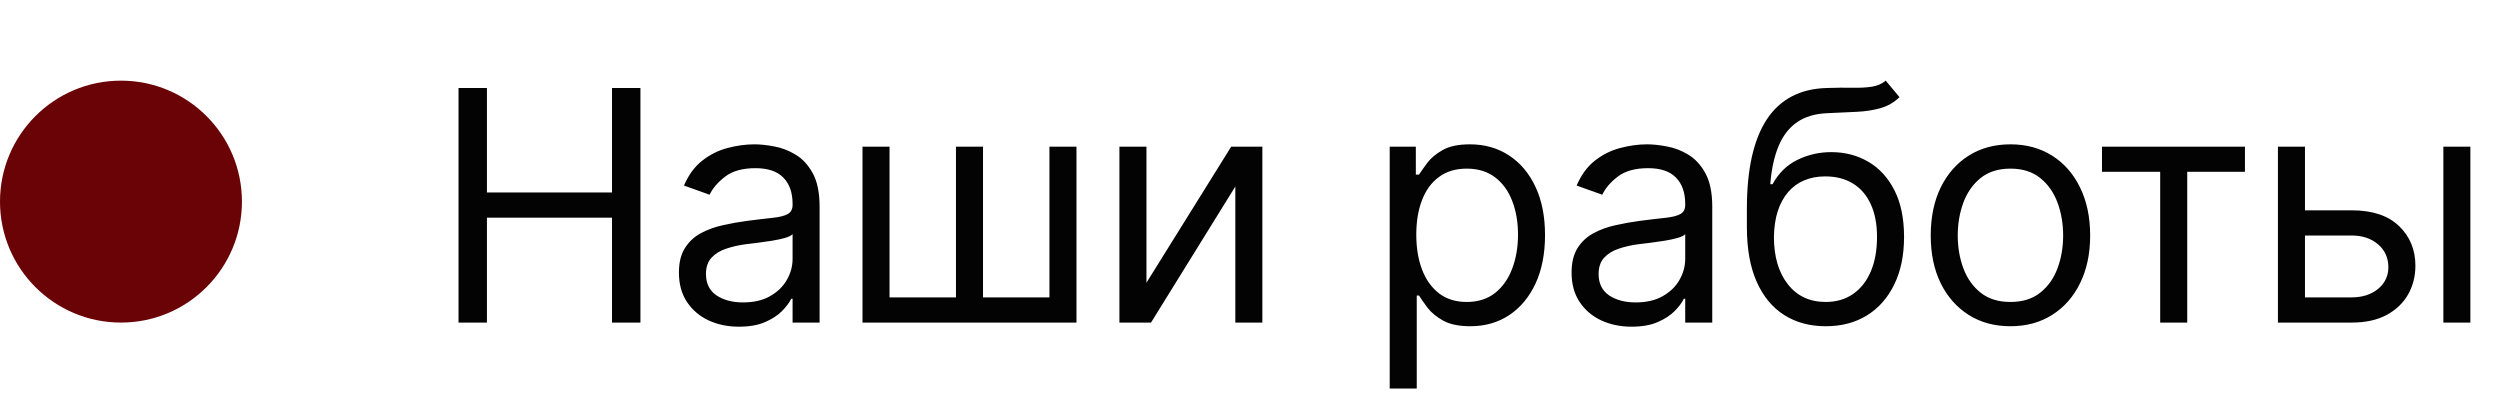
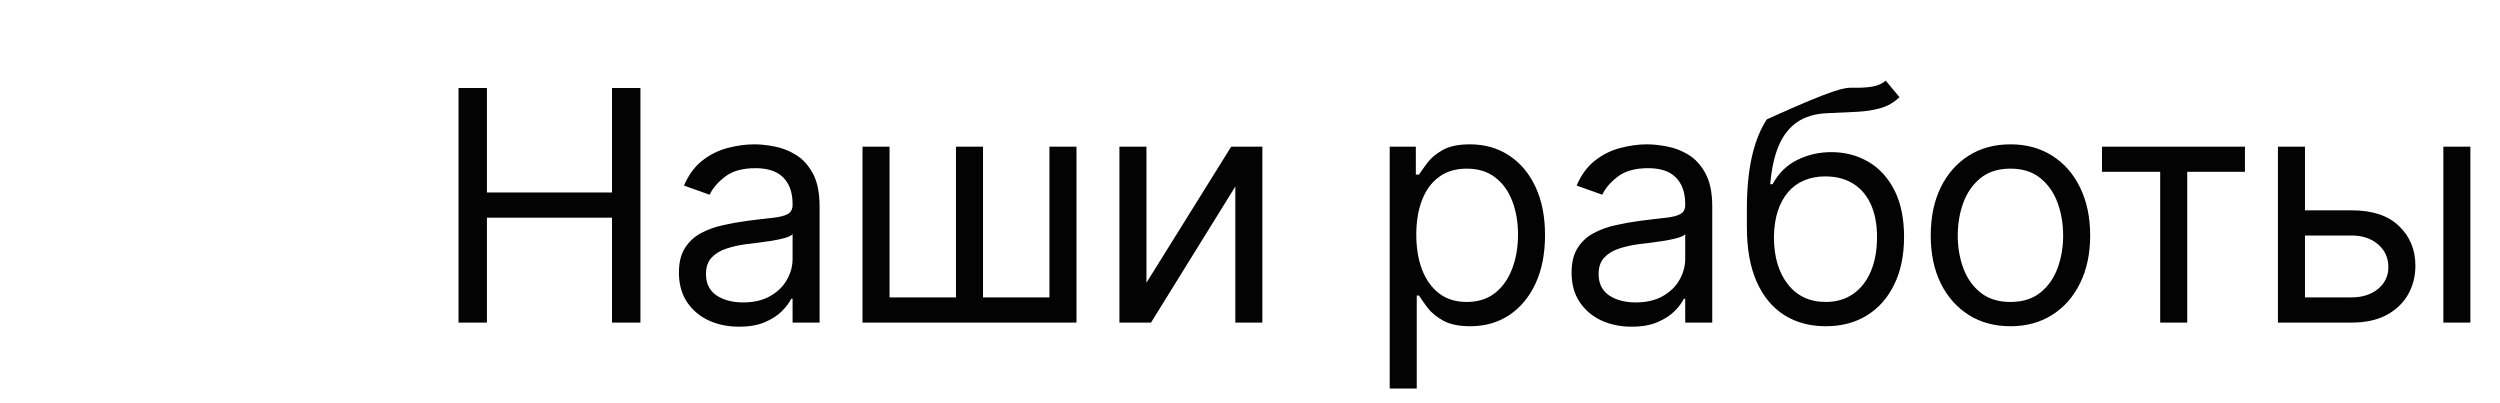
<svg xmlns="http://www.w3.org/2000/svg" width="93" height="15" viewBox="0 0 93 15" fill="none">
-   <path d="M17.057 12V3.273H18.114V7.159H22.767V3.273H23.824V12H22.767V8.097H18.114V12H17.057ZM27.489 12.153C27.075 12.153 26.698 12.075 26.36 11.919C26.022 11.76 25.754 11.531 25.555 11.233C25.356 10.932 25.256 10.568 25.256 10.142C25.256 9.767 25.33 9.463 25.478 9.23C25.626 8.994 25.823 8.81 26.07 8.676C26.317 8.543 26.59 8.443 26.889 8.378C27.19 8.31 27.492 8.256 27.796 8.216C28.194 8.165 28.516 8.126 28.764 8.101C29.014 8.072 29.195 8.026 29.309 7.96C29.425 7.895 29.484 7.781 29.484 7.619V7.585C29.484 7.165 29.369 6.838 29.139 6.605C28.911 6.372 28.566 6.256 28.103 6.256C27.623 6.256 27.247 6.361 26.974 6.571C26.701 6.781 26.509 7.006 26.398 7.244L25.444 6.903C25.614 6.506 25.842 6.196 26.126 5.974C26.413 5.75 26.725 5.594 27.063 5.506C27.404 5.415 27.739 5.369 28.069 5.369C28.279 5.369 28.521 5.395 28.793 5.446C29.069 5.494 29.335 5.595 29.59 5.749C29.849 5.902 30.063 6.134 30.234 6.443C30.404 6.753 30.489 7.168 30.489 7.688V12H29.484V11.114H29.433C29.364 11.256 29.251 11.408 29.092 11.57C28.933 11.732 28.721 11.869 28.457 11.983C28.192 12.097 27.87 12.153 27.489 12.153ZM27.643 11.25C28.041 11.25 28.376 11.172 28.648 11.016C28.924 10.859 29.131 10.658 29.271 10.411C29.413 10.163 29.484 9.903 29.484 9.631V8.71C29.441 8.761 29.347 8.808 29.203 8.851C29.06 8.891 28.896 8.926 28.708 8.957C28.523 8.986 28.343 9.011 28.167 9.034C27.994 9.054 27.853 9.071 27.745 9.085C27.484 9.119 27.239 9.175 27.012 9.251C26.788 9.325 26.606 9.438 26.467 9.588C26.33 9.736 26.262 9.938 26.262 10.193C26.262 10.543 26.391 10.807 26.65 10.986C26.911 11.162 27.242 11.25 27.643 11.25ZM32.085 5.455H33.091V11.062H35.562V5.455H36.568V11.062H39.039V5.455H40.045V12H32.085V5.455ZM42.648 10.517L45.801 5.455H46.96V12H45.954V6.938L42.818 12H41.642V5.455H42.648V10.517ZM51.697 14.454V5.455H52.669V6.494H52.788C52.862 6.381 52.964 6.236 53.095 6.06C53.228 5.881 53.419 5.722 53.666 5.582C53.916 5.44 54.254 5.369 54.68 5.369C55.231 5.369 55.717 5.507 56.137 5.783C56.558 6.058 56.886 6.449 57.122 6.955C57.358 7.46 57.475 8.057 57.475 8.744C57.475 9.438 57.358 10.038 57.122 10.547C56.886 11.053 56.559 11.445 56.142 11.723C55.724 11.999 55.242 12.136 54.697 12.136C54.277 12.136 53.94 12.067 53.687 11.928C53.434 11.786 53.24 11.625 53.103 11.446C52.967 11.264 52.862 11.114 52.788 10.994H52.703V14.454H51.697ZM52.686 8.727C52.686 9.222 52.758 9.658 52.903 10.036C53.048 10.411 53.26 10.704 53.538 10.918C53.816 11.128 54.157 11.233 54.561 11.233C54.981 11.233 55.332 11.122 55.613 10.901C55.897 10.676 56.11 10.375 56.252 9.997C56.397 9.616 56.47 9.193 56.47 8.727C56.47 8.267 56.399 7.852 56.257 7.483C56.117 7.111 55.906 6.817 55.622 6.601C55.34 6.382 54.987 6.273 54.561 6.273C54.152 6.273 53.808 6.376 53.529 6.584C53.251 6.788 53.041 7.075 52.899 7.445C52.757 7.811 52.686 8.239 52.686 8.727ZM60.696 12.153C60.281 12.153 59.904 12.075 59.566 11.919C59.228 11.76 58.96 11.531 58.761 11.233C58.562 10.932 58.463 10.568 58.463 10.142C58.463 9.767 58.537 9.463 58.684 9.23C58.832 8.994 59.029 8.81 59.277 8.676C59.524 8.543 59.797 8.443 60.095 8.378C60.396 8.31 60.699 8.256 61.002 8.216C61.4 8.165 61.723 8.126 61.97 8.101C62.22 8.072 62.402 8.026 62.515 7.96C62.632 7.895 62.69 7.781 62.69 7.619V7.585C62.69 7.165 62.575 6.838 62.345 6.605C62.117 6.372 61.772 6.256 61.309 6.256C60.829 6.256 60.453 6.361 60.18 6.571C59.907 6.781 59.715 7.006 59.605 7.244L58.65 6.903C58.821 6.506 59.048 6.196 59.332 5.974C59.619 5.75 59.931 5.594 60.27 5.506C60.61 5.415 60.946 5.369 61.275 5.369C61.485 5.369 61.727 5.395 62 5.446C62.275 5.494 62.541 5.595 62.797 5.749C63.055 5.902 63.27 6.134 63.44 6.443C63.61 6.753 63.696 7.168 63.696 7.688V12H62.69V11.114H62.639C62.571 11.256 62.457 11.408 62.298 11.57C62.139 11.732 61.927 11.869 61.663 11.983C61.399 12.097 61.076 12.153 60.696 12.153ZM60.849 11.25C61.247 11.25 61.582 11.172 61.855 11.016C62.13 10.859 62.338 10.658 62.477 10.411C62.619 10.163 62.69 9.903 62.69 9.631V8.71C62.647 8.761 62.554 8.808 62.409 8.851C62.267 8.891 62.102 8.926 61.914 8.957C61.73 8.986 61.549 9.011 61.373 9.034C61.2 9.054 61.059 9.071 60.951 9.085C60.69 9.119 60.446 9.175 60.218 9.251C59.994 9.325 59.812 9.438 59.673 9.588C59.537 9.736 59.468 9.938 59.468 10.193C59.468 10.543 59.598 10.807 59.856 10.986C60.117 11.162 60.449 11.25 60.849 11.25ZM70.149 3L70.661 3.614C70.462 3.807 70.232 3.942 69.97 4.018C69.709 4.095 69.413 4.142 69.084 4.159C68.754 4.176 68.388 4.193 67.984 4.21C67.53 4.227 67.153 4.338 66.855 4.543C66.557 4.747 66.327 5.043 66.165 5.429C66.003 5.815 65.899 6.29 65.854 6.852H65.939C66.161 6.443 66.467 6.142 66.859 5.949C67.251 5.756 67.672 5.659 68.121 5.659C68.632 5.659 69.092 5.778 69.501 6.017C69.911 6.256 70.234 6.609 70.473 7.078C70.712 7.547 70.831 8.125 70.831 8.812C70.831 9.497 70.709 10.088 70.465 10.585C70.223 11.082 69.884 11.466 69.446 11.736C69.011 12.003 68.501 12.136 67.916 12.136C67.331 12.136 66.818 11.999 66.378 11.723C65.938 11.445 65.595 11.033 65.351 10.487C65.107 9.939 64.984 9.261 64.984 8.455V7.756C64.984 6.298 65.232 5.193 65.726 4.44C66.223 3.688 66.97 3.298 67.967 3.273C68.32 3.261 68.634 3.259 68.909 3.264C69.185 3.27 69.425 3.257 69.629 3.226C69.834 3.195 70.007 3.119 70.149 3ZM67.916 11.233C68.311 11.233 68.651 11.133 68.935 10.935C69.222 10.736 69.442 10.456 69.595 10.095C69.749 9.732 69.825 9.304 69.825 8.812C69.825 8.335 69.747 7.929 69.591 7.594C69.438 7.259 69.217 7.003 68.93 6.827C68.644 6.651 68.3 6.562 67.899 6.562C67.607 6.562 67.344 6.612 67.111 6.712C66.878 6.811 66.679 6.957 66.514 7.151C66.35 7.344 66.222 7.58 66.131 7.858C66.043 8.136 65.996 8.455 65.99 8.812C65.99 9.545 66.162 10.132 66.506 10.572C66.85 11.013 67.32 11.233 67.916 11.233ZM74.788 12.136C74.198 12.136 73.679 11.996 73.233 11.714C72.79 11.433 72.443 11.04 72.193 10.534C71.946 10.028 71.823 9.438 71.823 8.761C71.823 8.08 71.946 7.484 72.193 6.976C72.443 6.467 72.79 6.072 73.233 5.791C73.679 5.51 74.198 5.369 74.788 5.369C75.379 5.369 75.896 5.51 76.34 5.791C76.786 6.072 77.132 6.467 77.379 6.976C77.629 7.484 77.754 8.08 77.754 8.761C77.754 9.438 77.629 10.028 77.379 10.534C77.132 11.04 76.786 11.433 76.34 11.714C75.896 11.996 75.379 12.136 74.788 12.136ZM74.788 11.233C75.237 11.233 75.607 11.118 75.896 10.888C76.186 10.658 76.401 10.355 76.54 9.98C76.679 9.605 76.749 9.199 76.749 8.761C76.749 8.324 76.679 7.916 76.54 7.538C76.401 7.161 76.186 6.855 75.896 6.622C75.607 6.389 75.237 6.273 74.788 6.273C74.34 6.273 73.97 6.389 73.68 6.622C73.391 6.855 73.176 7.161 73.037 7.538C72.898 7.916 72.828 8.324 72.828 8.761C72.828 9.199 72.898 9.605 73.037 9.98C73.176 10.355 73.391 10.658 73.68 10.888C73.97 11.118 74.34 11.233 74.788 11.233ZM78.194 6.392V5.455H83.512V6.392H81.365V12H80.359V6.392H78.194ZM85.609 7.824H87.484C88.251 7.824 88.837 8.018 89.243 8.408C89.65 8.797 89.853 9.29 89.853 9.886C89.853 10.278 89.762 10.635 89.58 10.956C89.398 11.274 89.131 11.528 88.779 11.719C88.427 11.906 87.995 12 87.484 12H84.739V5.455H85.745V11.062H87.484C87.881 11.062 88.208 10.957 88.464 10.747C88.719 10.537 88.847 10.267 88.847 9.938C88.847 9.591 88.719 9.308 88.464 9.089C88.208 8.871 87.881 8.761 87.484 8.761H85.609V7.824ZM90.893 12V5.455H91.898V12H90.893Z" fill="#030303" />
-   <circle cx="4.5" cy="7.5" r="4.5" fill="#6A0305" />
+   <path d="M17.057 12V3.273H18.114V7.159H22.767V3.273H23.824V12H22.767V8.097H18.114V12H17.057ZM27.489 12.153C27.075 12.153 26.698 12.075 26.36 11.919C26.022 11.76 25.754 11.531 25.555 11.233C25.356 10.932 25.256 10.568 25.256 10.142C25.256 9.767 25.33 9.463 25.478 9.23C25.626 8.994 25.823 8.81 26.07 8.676C26.317 8.543 26.59 8.443 26.889 8.378C27.19 8.31 27.492 8.256 27.796 8.216C28.194 8.165 28.516 8.126 28.764 8.101C29.014 8.072 29.195 8.026 29.309 7.96C29.425 7.895 29.484 7.781 29.484 7.619V7.585C29.484 7.165 29.369 6.838 29.139 6.605C28.911 6.372 28.566 6.256 28.103 6.256C27.623 6.256 27.247 6.361 26.974 6.571C26.701 6.781 26.509 7.006 26.398 7.244L25.444 6.903C25.614 6.506 25.842 6.196 26.126 5.974C26.413 5.75 26.725 5.594 27.063 5.506C27.404 5.415 27.739 5.369 28.069 5.369C28.279 5.369 28.521 5.395 28.793 5.446C29.069 5.494 29.335 5.595 29.59 5.749C29.849 5.902 30.063 6.134 30.234 6.443C30.404 6.753 30.489 7.168 30.489 7.688V12H29.484V11.114H29.433C29.364 11.256 29.251 11.408 29.092 11.57C28.933 11.732 28.721 11.869 28.457 11.983C28.192 12.097 27.87 12.153 27.489 12.153ZM27.643 11.25C28.041 11.25 28.376 11.172 28.648 11.016C28.924 10.859 29.131 10.658 29.271 10.411C29.413 10.163 29.484 9.903 29.484 9.631V8.71C29.441 8.761 29.347 8.808 29.203 8.851C29.06 8.891 28.896 8.926 28.708 8.957C28.523 8.986 28.343 9.011 28.167 9.034C27.994 9.054 27.853 9.071 27.745 9.085C27.484 9.119 27.239 9.175 27.012 9.251C26.788 9.325 26.606 9.438 26.467 9.588C26.33 9.736 26.262 9.938 26.262 10.193C26.262 10.543 26.391 10.807 26.65 10.986C26.911 11.162 27.242 11.25 27.643 11.25ZM32.085 5.455H33.091V11.062H35.562V5.455H36.568V11.062H39.039V5.455H40.045V12H32.085V5.455ZM42.648 10.517L45.801 5.455H46.96V12H45.954V6.938L42.818 12H41.642V5.455H42.648V10.517ZM51.697 14.454V5.455H52.669V6.494H52.788C52.862 6.381 52.964 6.236 53.095 6.06C53.228 5.881 53.419 5.722 53.666 5.582C53.916 5.44 54.254 5.369 54.68 5.369C55.231 5.369 55.717 5.507 56.137 5.783C56.558 6.058 56.886 6.449 57.122 6.955C57.358 7.46 57.475 8.057 57.475 8.744C57.475 9.438 57.358 10.038 57.122 10.547C56.886 11.053 56.559 11.445 56.142 11.723C55.724 11.999 55.242 12.136 54.697 12.136C54.277 12.136 53.94 12.067 53.687 11.928C53.434 11.786 53.24 11.625 53.103 11.446C52.967 11.264 52.862 11.114 52.788 10.994H52.703V14.454H51.697ZM52.686 8.727C52.686 9.222 52.758 9.658 52.903 10.036C53.048 10.411 53.26 10.704 53.538 10.918C53.816 11.128 54.157 11.233 54.561 11.233C54.981 11.233 55.332 11.122 55.613 10.901C55.897 10.676 56.11 10.375 56.252 9.997C56.397 9.616 56.47 9.193 56.47 8.727C56.47 8.267 56.399 7.852 56.257 7.483C56.117 7.111 55.906 6.817 55.622 6.601C55.34 6.382 54.987 6.273 54.561 6.273C54.152 6.273 53.808 6.376 53.529 6.584C53.251 6.788 53.041 7.075 52.899 7.445C52.757 7.811 52.686 8.239 52.686 8.727ZM60.696 12.153C60.281 12.153 59.904 12.075 59.566 11.919C59.228 11.76 58.96 11.531 58.761 11.233C58.562 10.932 58.463 10.568 58.463 10.142C58.463 9.767 58.537 9.463 58.684 9.23C58.832 8.994 59.029 8.81 59.277 8.676C59.524 8.543 59.797 8.443 60.095 8.378C60.396 8.31 60.699 8.256 61.002 8.216C61.4 8.165 61.723 8.126 61.97 8.101C62.22 8.072 62.402 8.026 62.515 7.96C62.632 7.895 62.69 7.781 62.69 7.619V7.585C62.69 7.165 62.575 6.838 62.345 6.605C62.117 6.372 61.772 6.256 61.309 6.256C60.829 6.256 60.453 6.361 60.18 6.571C59.907 6.781 59.715 7.006 59.605 7.244L58.65 6.903C58.821 6.506 59.048 6.196 59.332 5.974C59.619 5.75 59.931 5.594 60.27 5.506C60.61 5.415 60.946 5.369 61.275 5.369C61.485 5.369 61.727 5.395 62 5.446C62.275 5.494 62.541 5.595 62.797 5.749C63.055 5.902 63.27 6.134 63.44 6.443C63.61 6.753 63.696 7.168 63.696 7.688V12H62.69V11.114H62.639C62.571 11.256 62.457 11.408 62.298 11.57C62.139 11.732 61.927 11.869 61.663 11.983C61.399 12.097 61.076 12.153 60.696 12.153ZM60.849 11.25C61.247 11.25 61.582 11.172 61.855 11.016C62.13 10.859 62.338 10.658 62.477 10.411C62.619 10.163 62.69 9.903 62.69 9.631V8.71C62.647 8.761 62.554 8.808 62.409 8.851C62.267 8.891 62.102 8.926 61.914 8.957C61.73 8.986 61.549 9.011 61.373 9.034C61.2 9.054 61.059 9.071 60.951 9.085C60.69 9.119 60.446 9.175 60.218 9.251C59.994 9.325 59.812 9.438 59.673 9.588C59.537 9.736 59.468 9.938 59.468 10.193C59.468 10.543 59.598 10.807 59.856 10.986C60.117 11.162 60.449 11.25 60.849 11.25ZM70.149 3L70.661 3.614C70.462 3.807 70.232 3.942 69.97 4.018C69.709 4.095 69.413 4.142 69.084 4.159C68.754 4.176 68.388 4.193 67.984 4.21C67.53 4.227 67.153 4.338 66.855 4.543C66.557 4.747 66.327 5.043 66.165 5.429C66.003 5.815 65.899 6.29 65.854 6.852H65.939C66.161 6.443 66.467 6.142 66.859 5.949C67.251 5.756 67.672 5.659 68.121 5.659C68.632 5.659 69.092 5.778 69.501 6.017C69.911 6.256 70.234 6.609 70.473 7.078C70.712 7.547 70.831 8.125 70.831 8.812C70.831 9.497 70.709 10.088 70.465 10.585C70.223 11.082 69.884 11.466 69.446 11.736C69.011 12.003 68.501 12.136 67.916 12.136C67.331 12.136 66.818 11.999 66.378 11.723C65.938 11.445 65.595 11.033 65.351 10.487C65.107 9.939 64.984 9.261 64.984 8.455V7.756C64.984 6.298 65.232 5.193 65.726 4.44C68.32 3.261 68.634 3.259 68.909 3.264C69.185 3.27 69.425 3.257 69.629 3.226C69.834 3.195 70.007 3.119 70.149 3ZM67.916 11.233C68.311 11.233 68.651 11.133 68.935 10.935C69.222 10.736 69.442 10.456 69.595 10.095C69.749 9.732 69.825 9.304 69.825 8.812C69.825 8.335 69.747 7.929 69.591 7.594C69.438 7.259 69.217 7.003 68.93 6.827C68.644 6.651 68.3 6.562 67.899 6.562C67.607 6.562 67.344 6.612 67.111 6.712C66.878 6.811 66.679 6.957 66.514 7.151C66.35 7.344 66.222 7.58 66.131 7.858C66.043 8.136 65.996 8.455 65.99 8.812C65.99 9.545 66.162 10.132 66.506 10.572C66.85 11.013 67.32 11.233 67.916 11.233ZM74.788 12.136C74.198 12.136 73.679 11.996 73.233 11.714C72.79 11.433 72.443 11.04 72.193 10.534C71.946 10.028 71.823 9.438 71.823 8.761C71.823 8.08 71.946 7.484 72.193 6.976C72.443 6.467 72.79 6.072 73.233 5.791C73.679 5.51 74.198 5.369 74.788 5.369C75.379 5.369 75.896 5.51 76.34 5.791C76.786 6.072 77.132 6.467 77.379 6.976C77.629 7.484 77.754 8.08 77.754 8.761C77.754 9.438 77.629 10.028 77.379 10.534C77.132 11.04 76.786 11.433 76.34 11.714C75.896 11.996 75.379 12.136 74.788 12.136ZM74.788 11.233C75.237 11.233 75.607 11.118 75.896 10.888C76.186 10.658 76.401 10.355 76.54 9.98C76.679 9.605 76.749 9.199 76.749 8.761C76.749 8.324 76.679 7.916 76.54 7.538C76.401 7.161 76.186 6.855 75.896 6.622C75.607 6.389 75.237 6.273 74.788 6.273C74.34 6.273 73.97 6.389 73.68 6.622C73.391 6.855 73.176 7.161 73.037 7.538C72.898 7.916 72.828 8.324 72.828 8.761C72.828 9.199 72.898 9.605 73.037 9.98C73.176 10.355 73.391 10.658 73.68 10.888C73.97 11.118 74.34 11.233 74.788 11.233ZM78.194 6.392V5.455H83.512V6.392H81.365V12H80.359V6.392H78.194ZM85.609 7.824H87.484C88.251 7.824 88.837 8.018 89.243 8.408C89.65 8.797 89.853 9.29 89.853 9.886C89.853 10.278 89.762 10.635 89.58 10.956C89.398 11.274 89.131 11.528 88.779 11.719C88.427 11.906 87.995 12 87.484 12H84.739V5.455H85.745V11.062H87.484C87.881 11.062 88.208 10.957 88.464 10.747C88.719 10.537 88.847 10.267 88.847 9.938C88.847 9.591 88.719 9.308 88.464 9.089C88.208 8.871 87.881 8.761 87.484 8.761H85.609V7.824ZM90.893 12V5.455H91.898V12H90.893Z" fill="#030303" />
</svg>